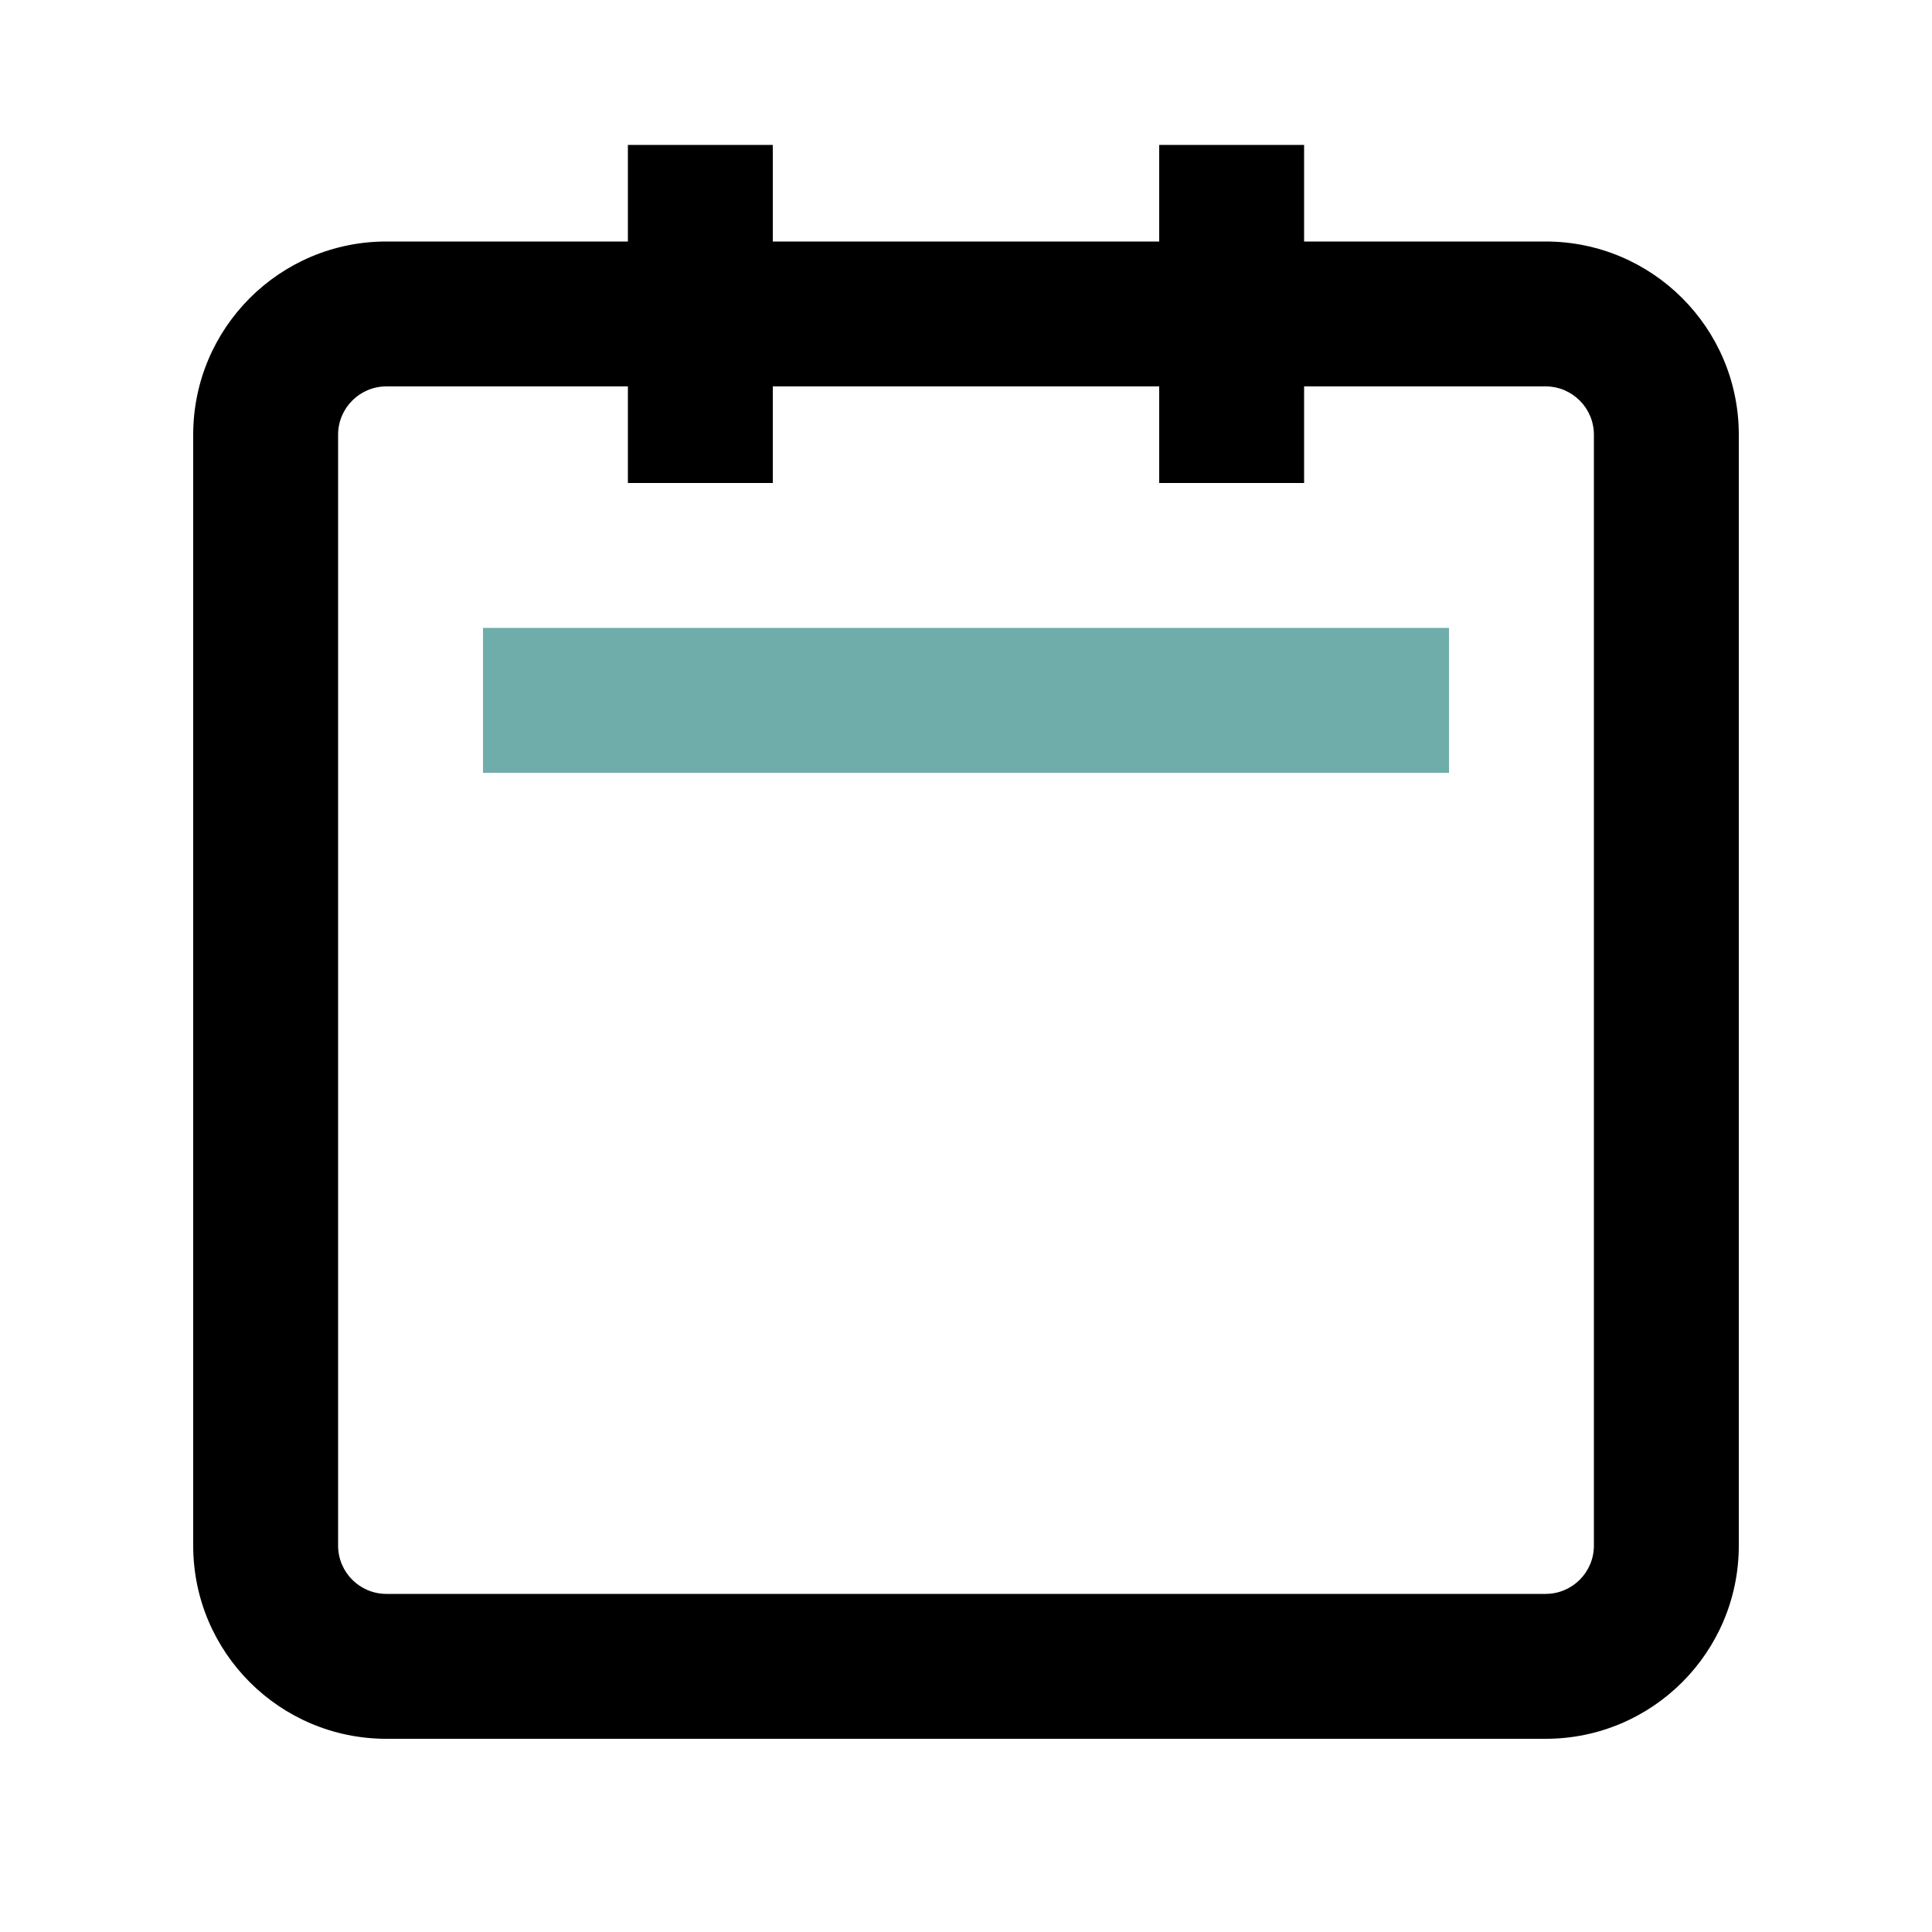
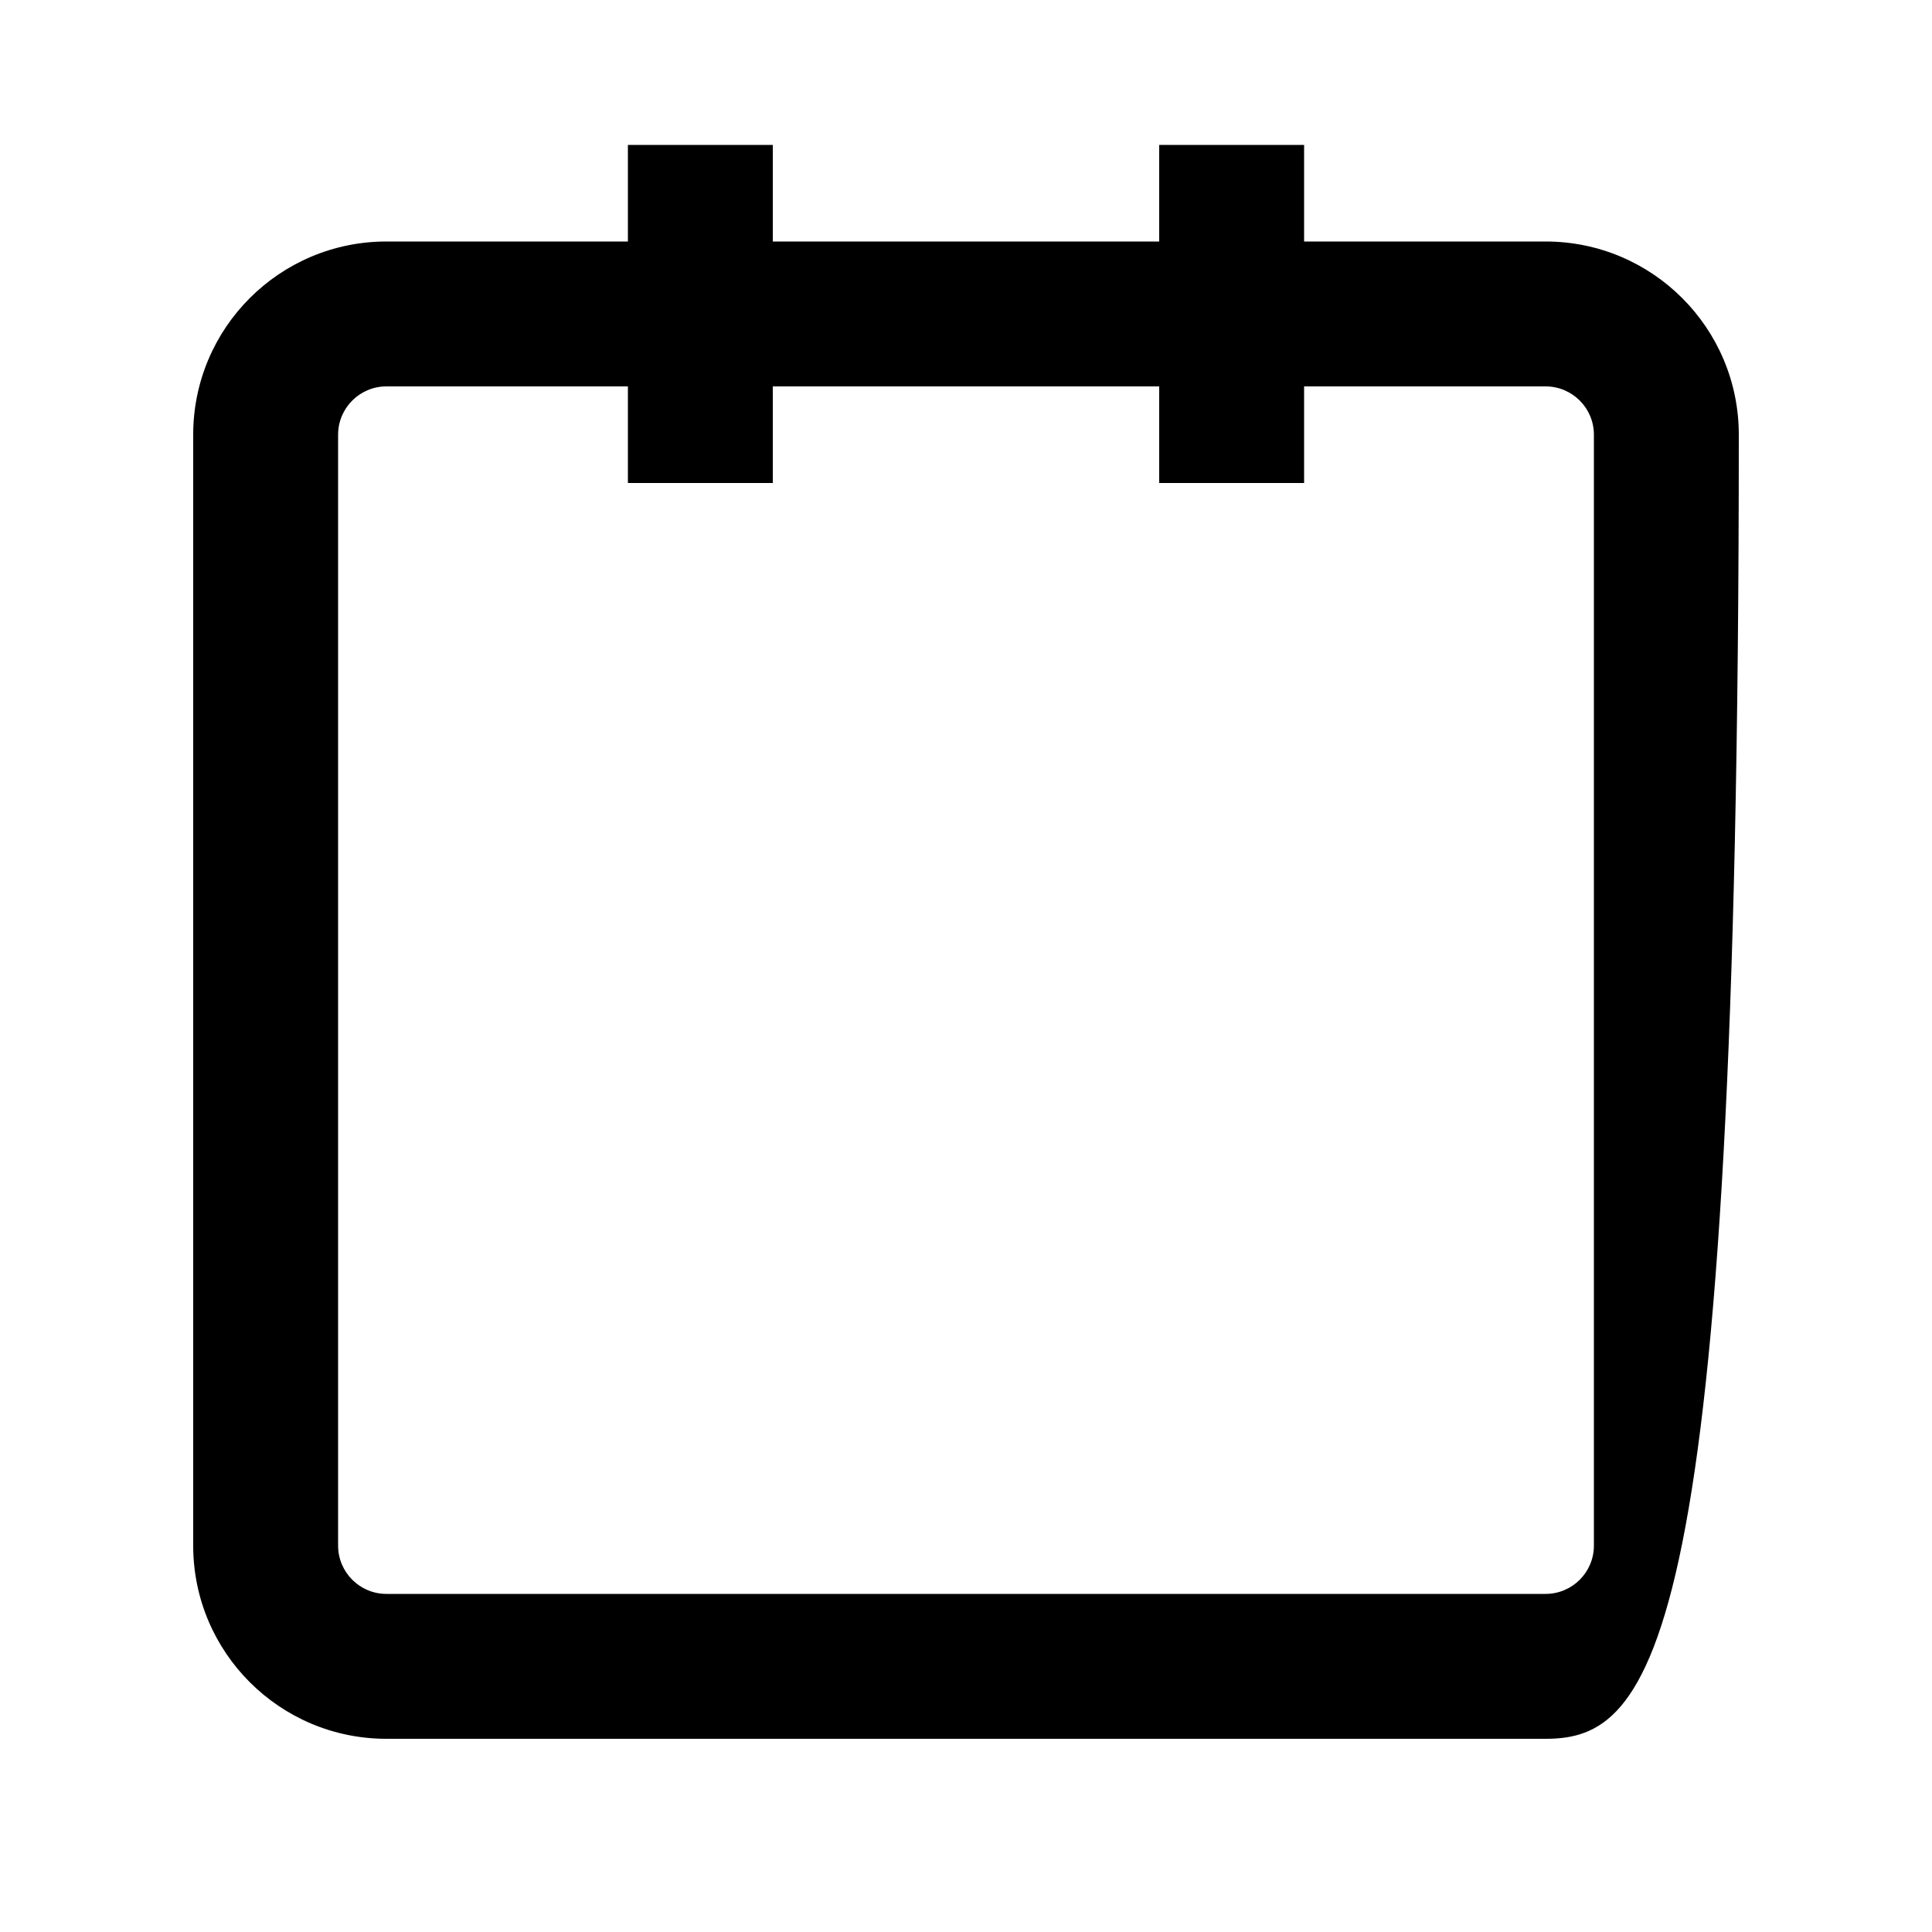
<svg xmlns="http://www.w3.org/2000/svg" viewBox="0 0 40 40">
-   <path fill-rule="evenodd" d="M10 8H13V10H16V8H24V10H27V8H32C32.552 8 33 8.448 33 9V32C33 32.552 32.552 33 32 33H8C7.448 33 7 32.552 7 32V9C7 8.448 7.448 8 8 8H10ZM27 5H32C34.209 5 36 6.791 36 9V32C36 34.209 34.209 36 32 36H8C5.791 36 4 34.209 4 32V9C4 6.791 5.791 5 8 5H10H13V3H16V5H24V3H27V5Z" fill="black" />
-   <line x1="10" y1="14.5" x2="30" y2="14.5" stroke="#6FADAA" stroke-width="3" />
+   <path fill-rule="evenodd" d="M10 8H13V10H16V8H24V10H27V8H32C32.552 8 33 8.448 33 9V32C33 32.552 32.552 33 32 33H8C7.448 33 7 32.552 7 32V9C7 8.448 7.448 8 8 8H10ZM27 5H32C34.209 5 36 6.791 36 9C36 34.209 34.209 36 32 36H8C5.791 36 4 34.209 4 32V9C4 6.791 5.791 5 8 5H10H13V3H16V5H24V3H27V5Z" fill="black" />
</svg>